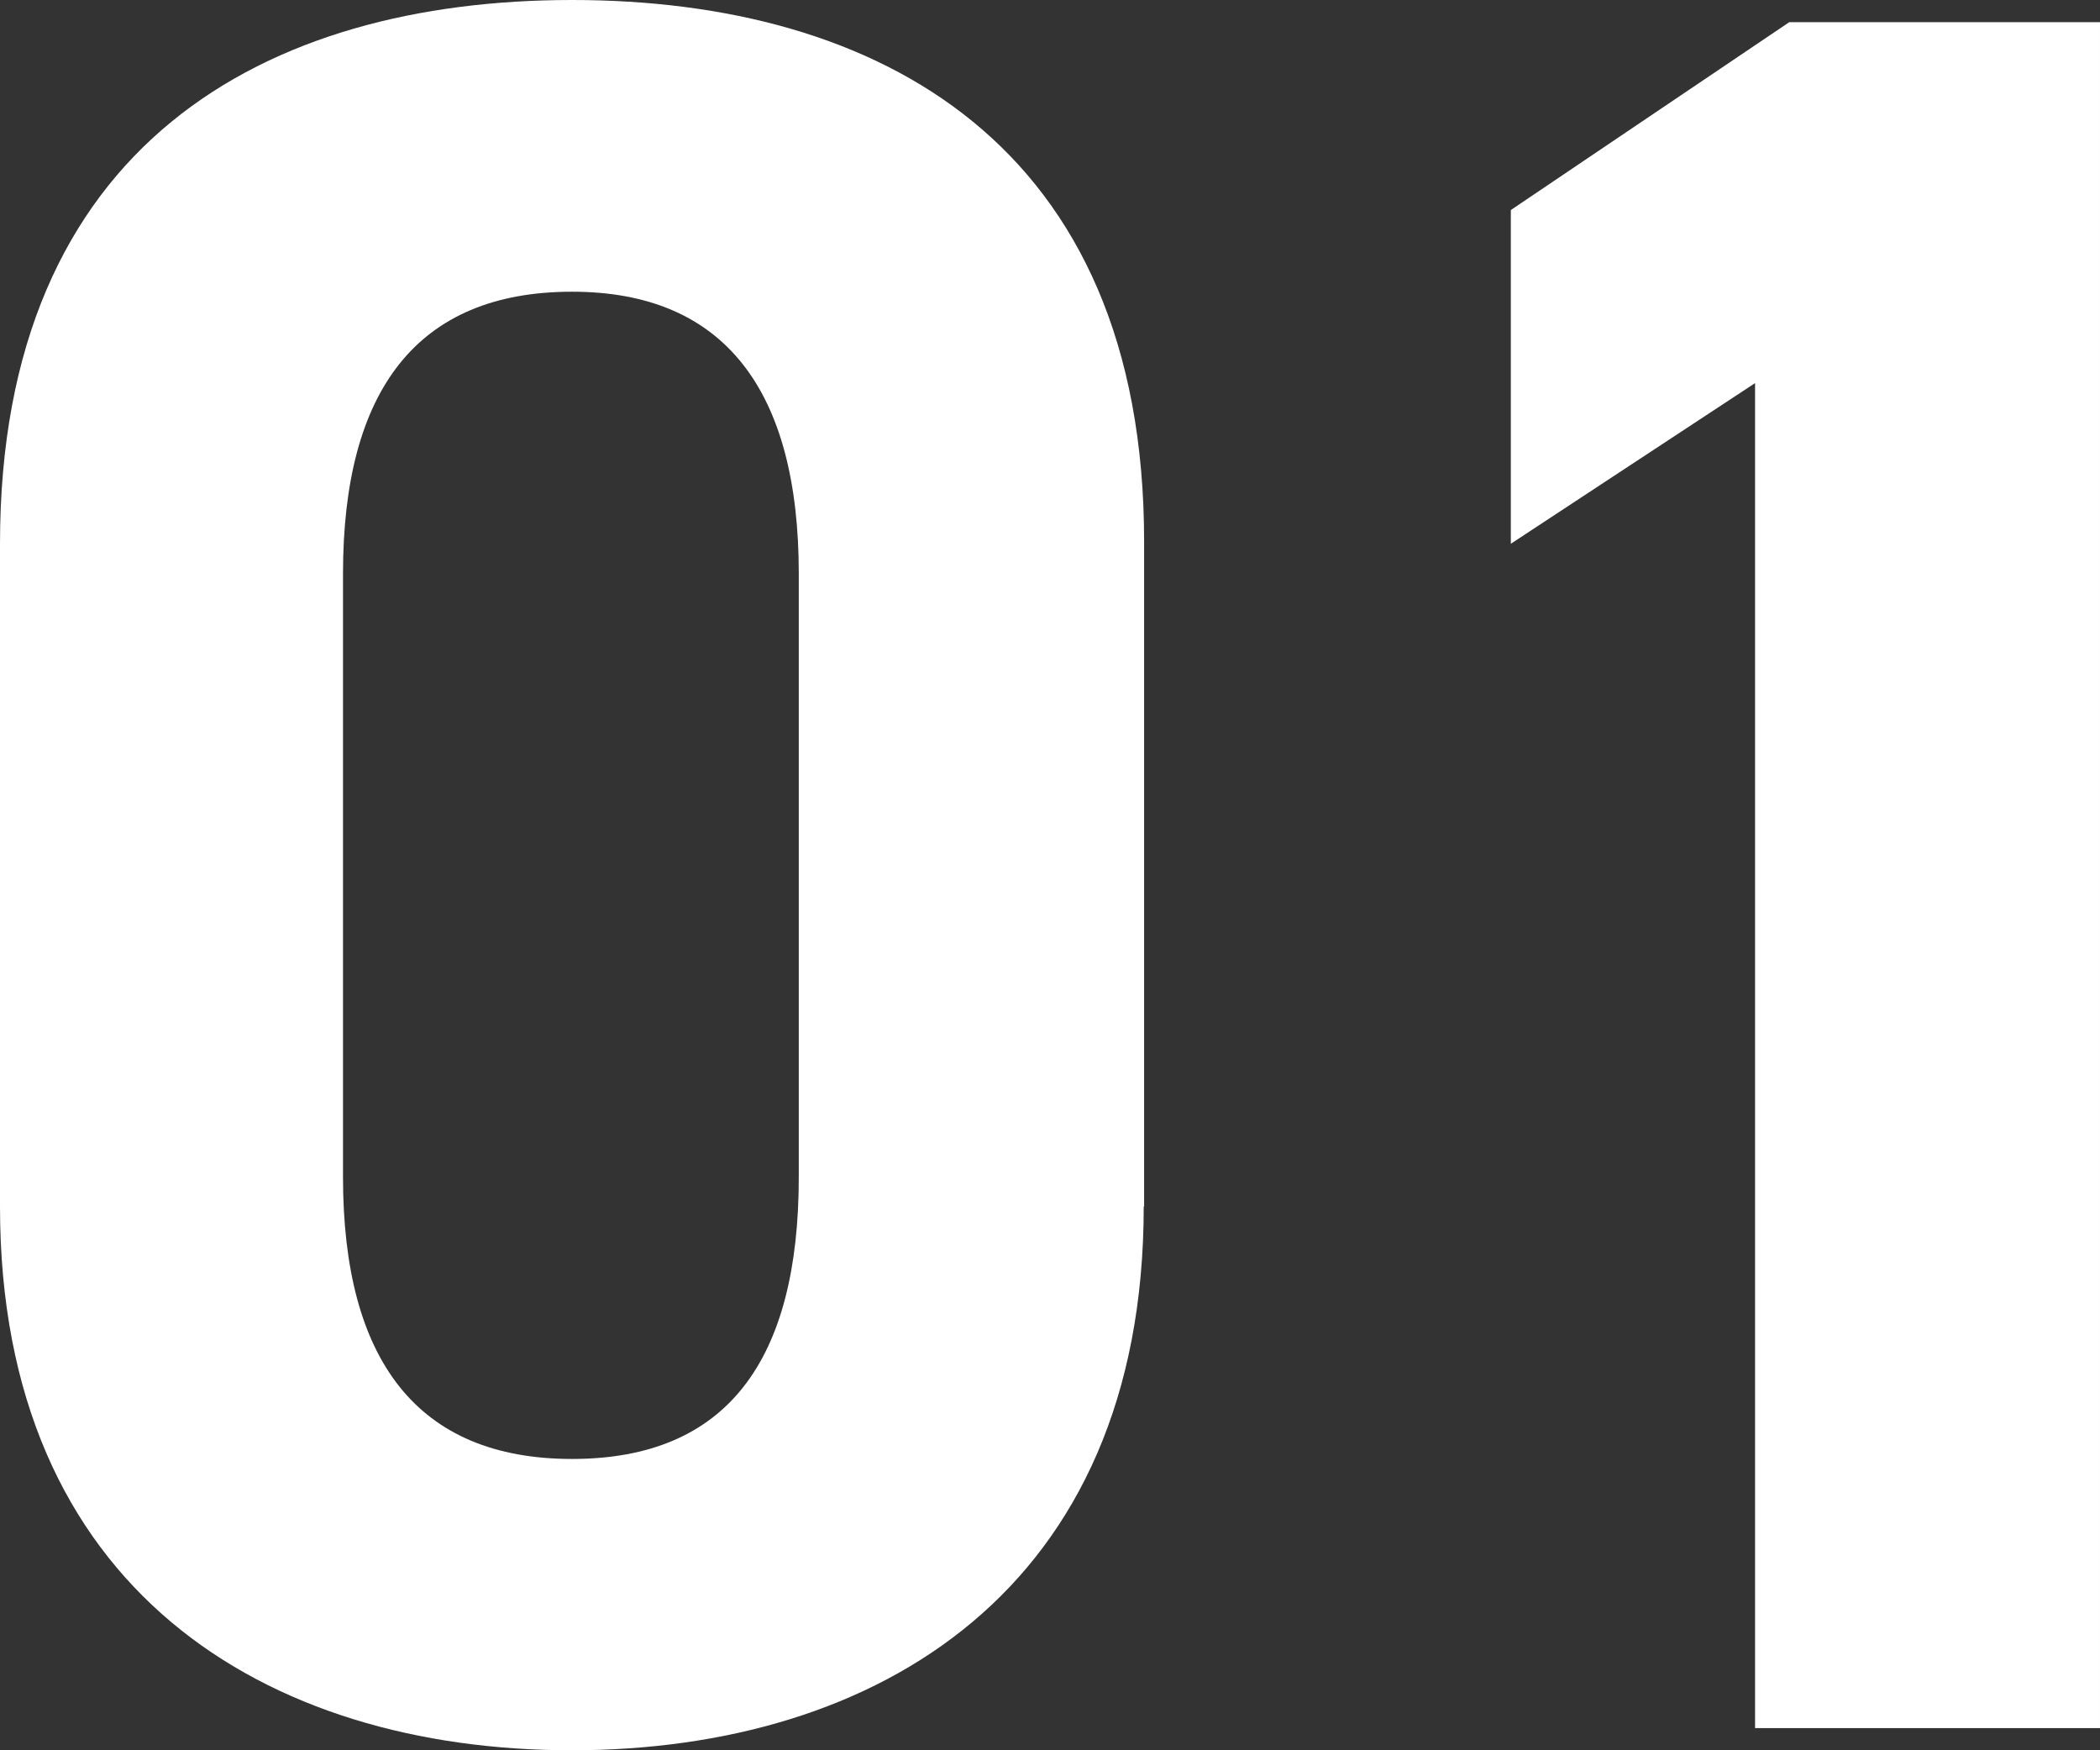
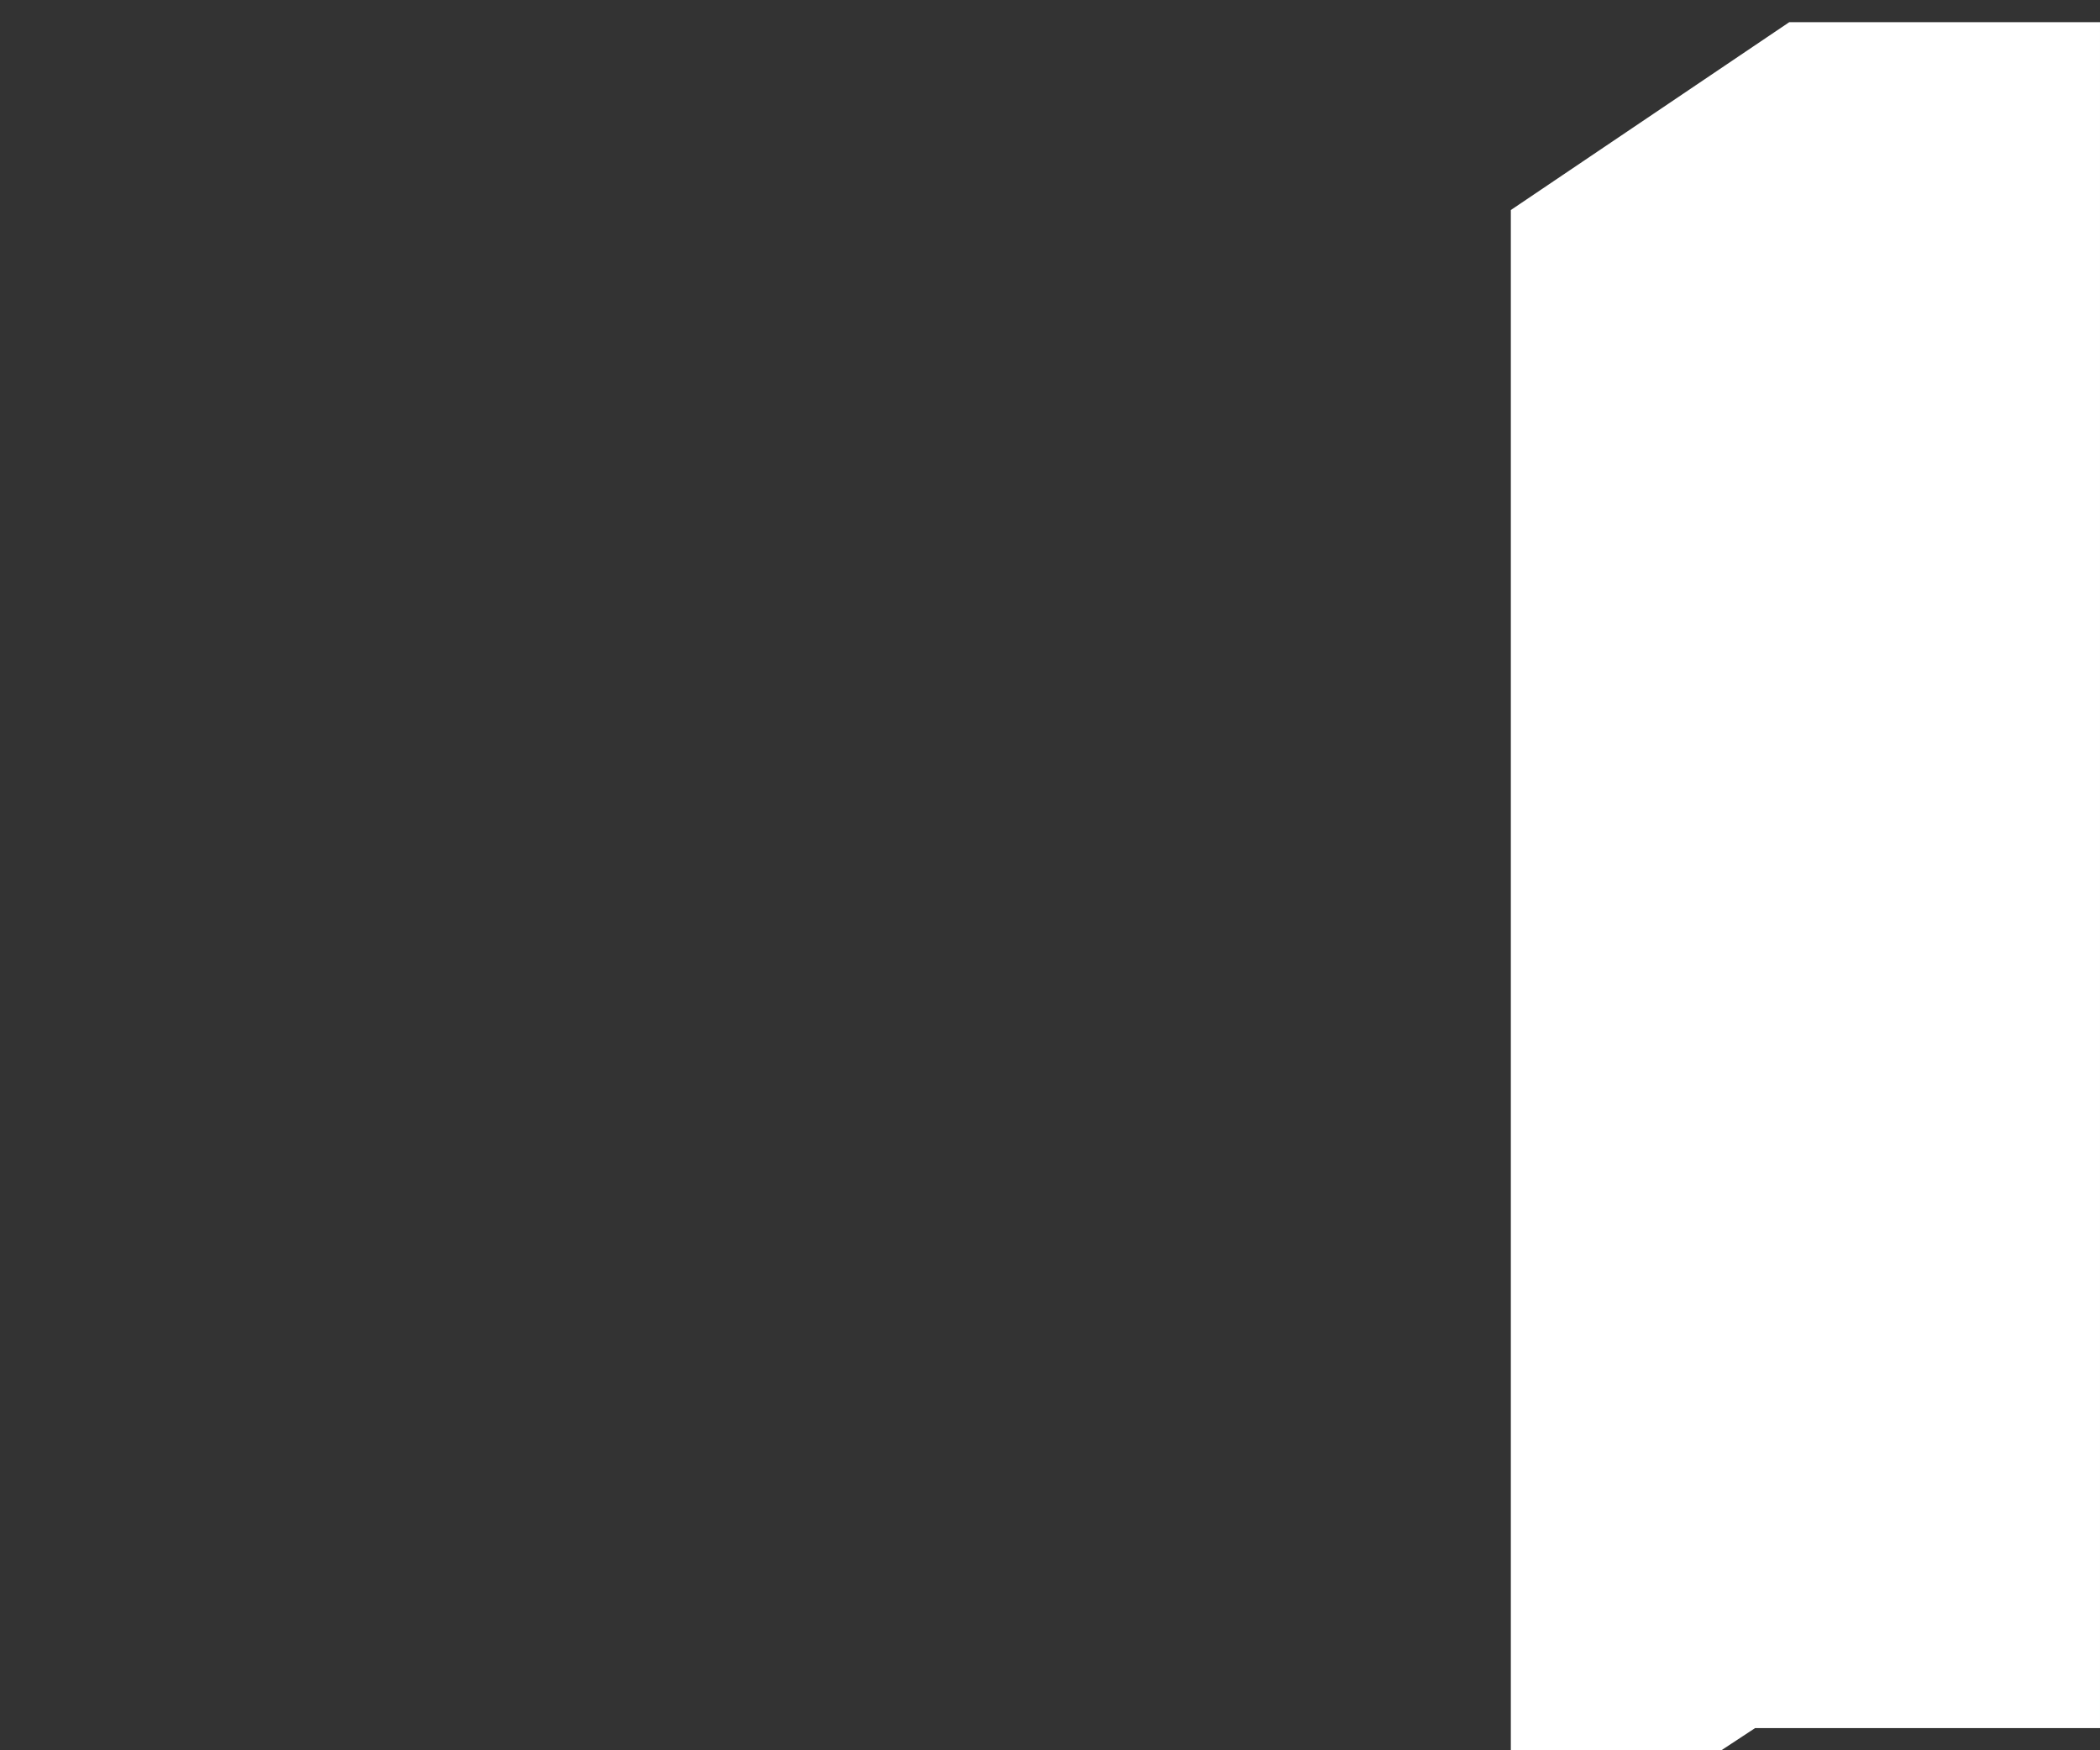
<svg xmlns="http://www.w3.org/2000/svg" id="_レイヤー_2" data-name="レイヤー 2" viewBox="0 0 54 45">
  <rect x="0" y="0" width="54" height="45" fill="#333333" stroke="none" />
  <defs>
    <style>
      .cls-1 {
        fill: #fff;
        stroke-width: 0px;
      }
    </style>
  </defs>
  <g id="_レイヤー_1-2" data-name="レイヤー 1">
    <g>
-       <path class="cls-1" d="M29.41,31.02c0,9.85-6.85,13.98-14.71,13.98S0,40.87,0,31.02V13.98C0,3.69,6.85,0,14.71,0s14.71,3.69,14.71,13.92v17.1ZM14.71,7.5c-3.99,0-5.89,2.54-5.89,7.25v15.51c0,4.7,1.9,7.25,5.89,7.25s5.83-2.54,5.83-7.25v-15.51c0-4.7-1.9-7.25-5.83-7.25Z" />
-       <path class="cls-1" d="M54,44.43h-8.87V9.85l-6.28,4.13V5.4l7.16-4.83h7.99v43.86Z" />
+       <path class="cls-1" d="M54,44.43h-8.87l-6.28,4.13V5.4l7.16-4.83h7.99v43.86Z" />
    </g>
  </g>
</svg>